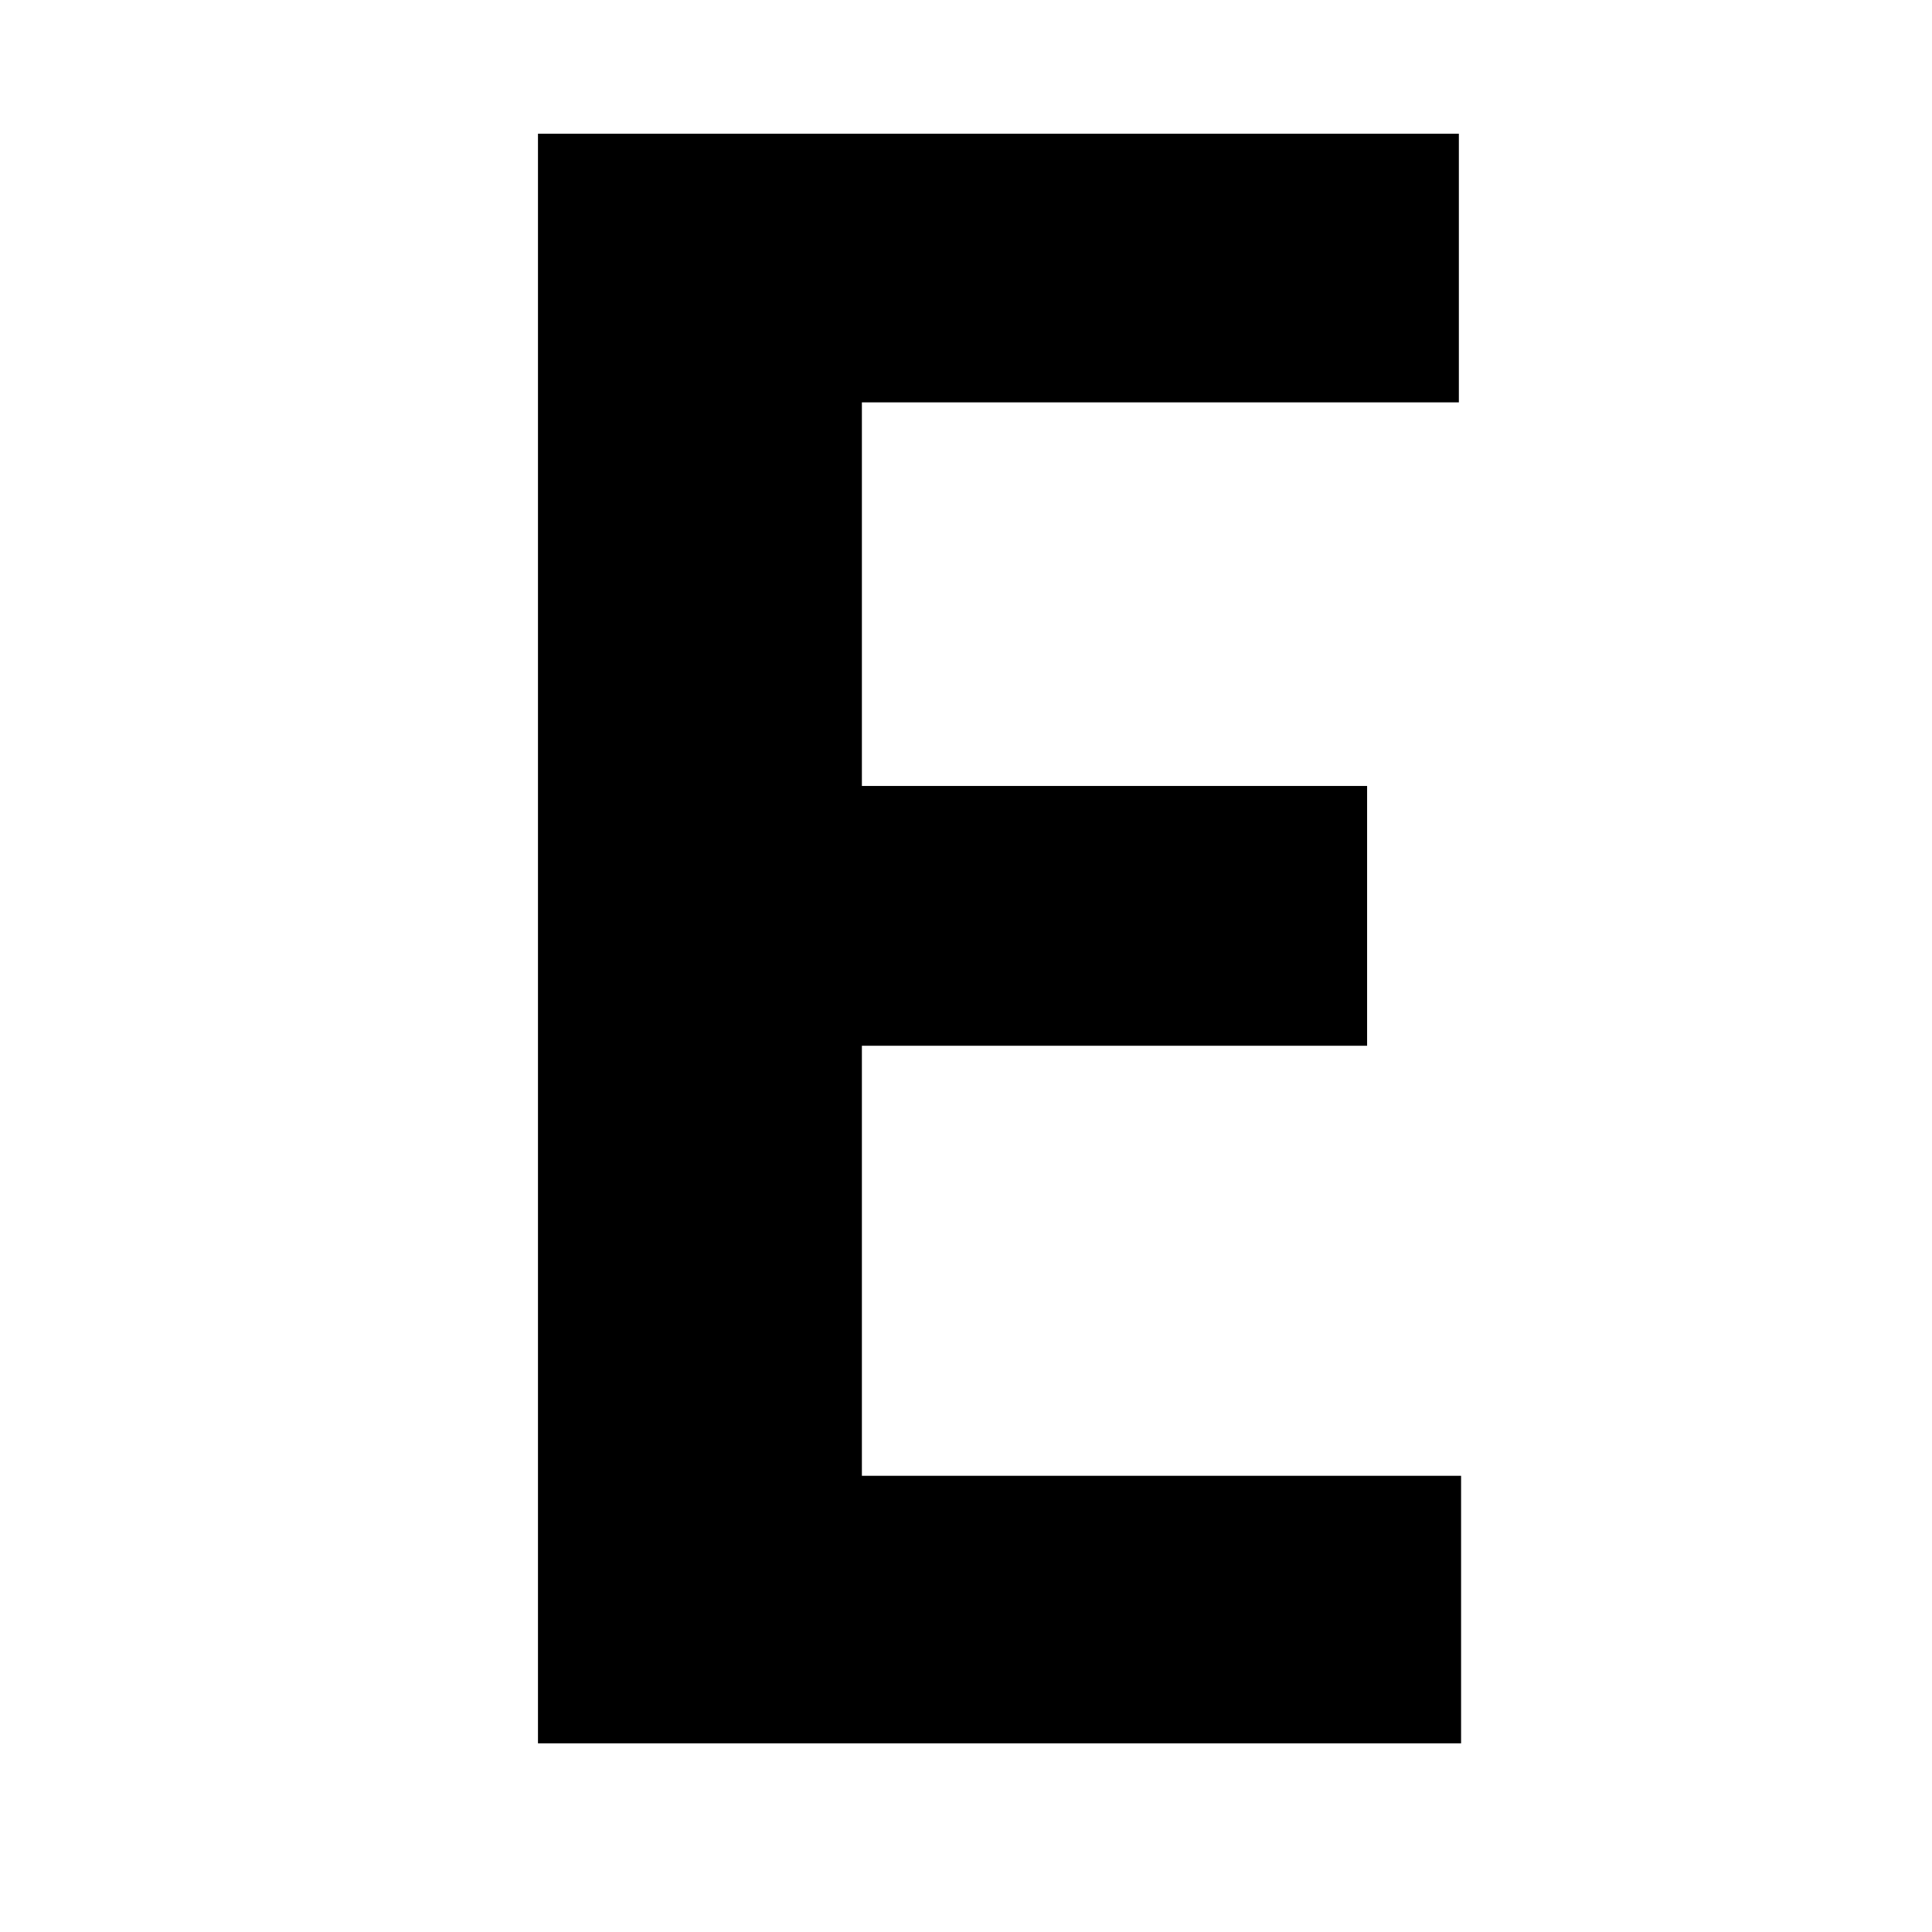
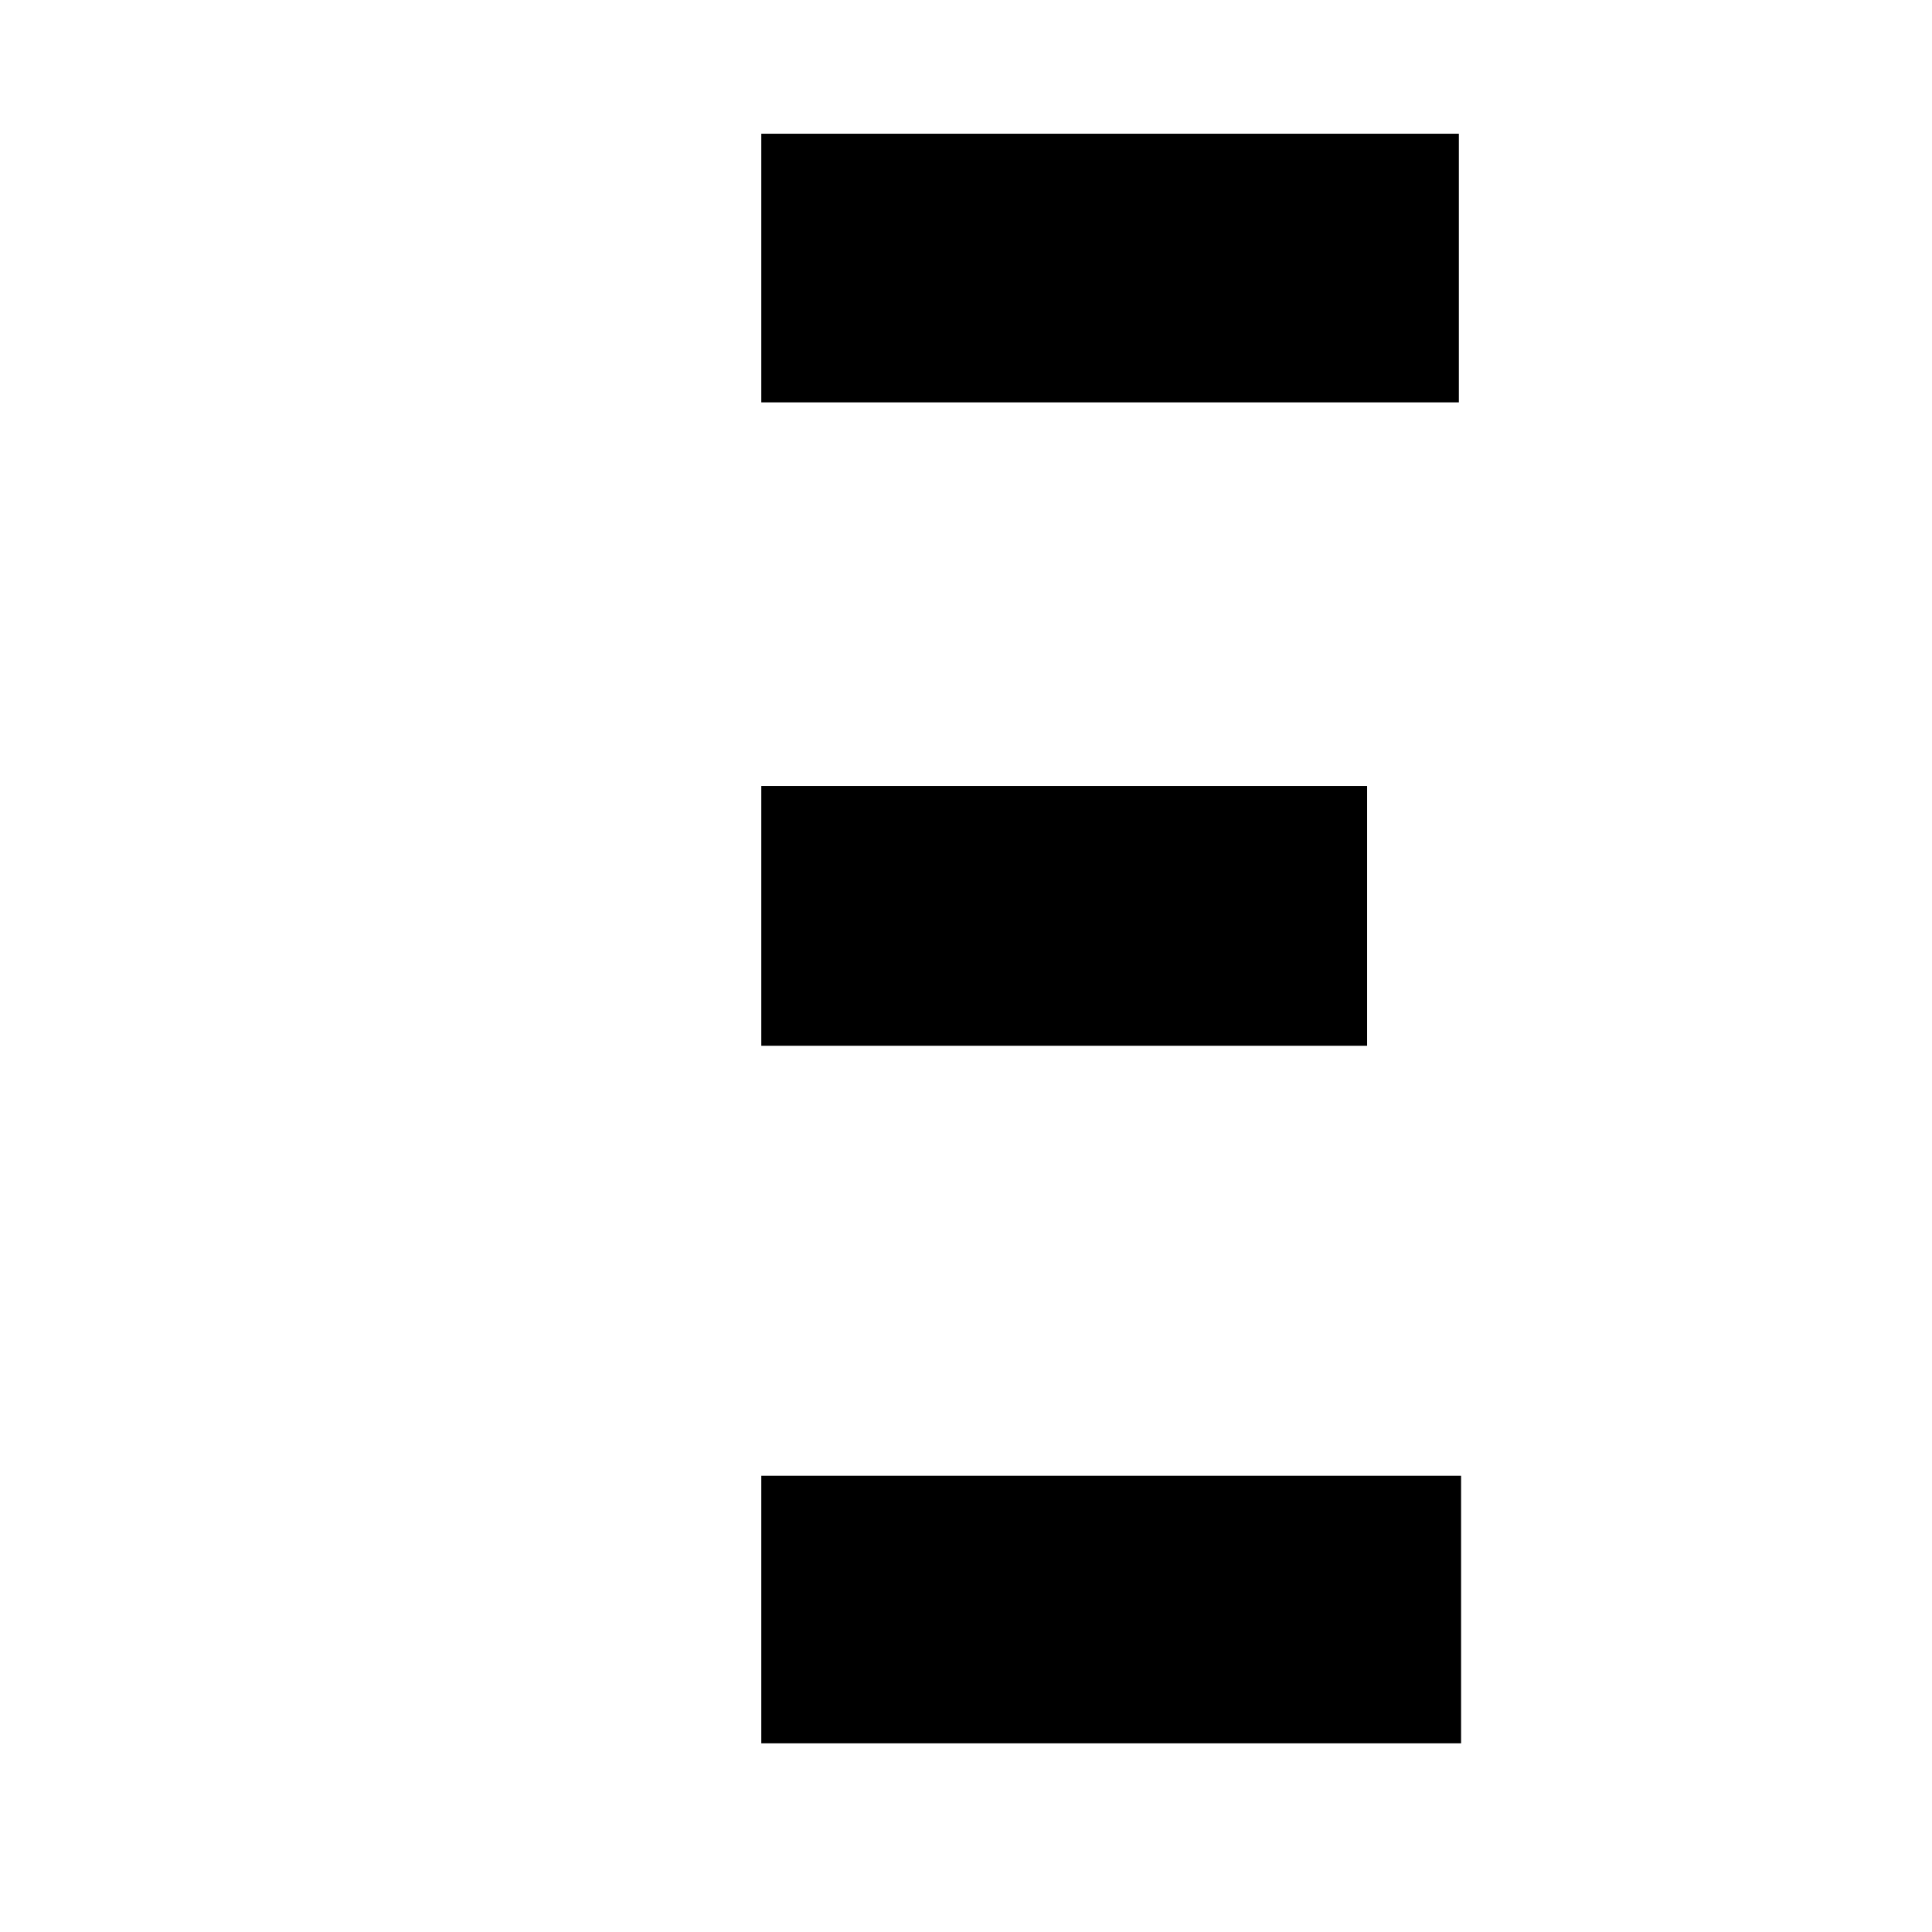
<svg xmlns="http://www.w3.org/2000/svg" width="256" height="256" viewBox="0 0 256 256" fill="none">
-   <path d="M193.6 195.551V231H100.875V195.551H193.6ZM114.205 17.719V231H71.285V17.719H114.205ZM181.148 104.145V138.568H100.875V104.145H181.148ZM193.307 17.719V53.315H100.875V17.719H193.307Z" fill="black" />
+   <path d="M193.6 195.551V231H100.875V195.551H193.6ZM114.205 17.719V231V17.719H114.205ZM181.148 104.145V138.568H100.875V104.145H181.148ZM193.307 17.719V53.315H100.875V17.719H193.307Z" fill="black" />
</svg>